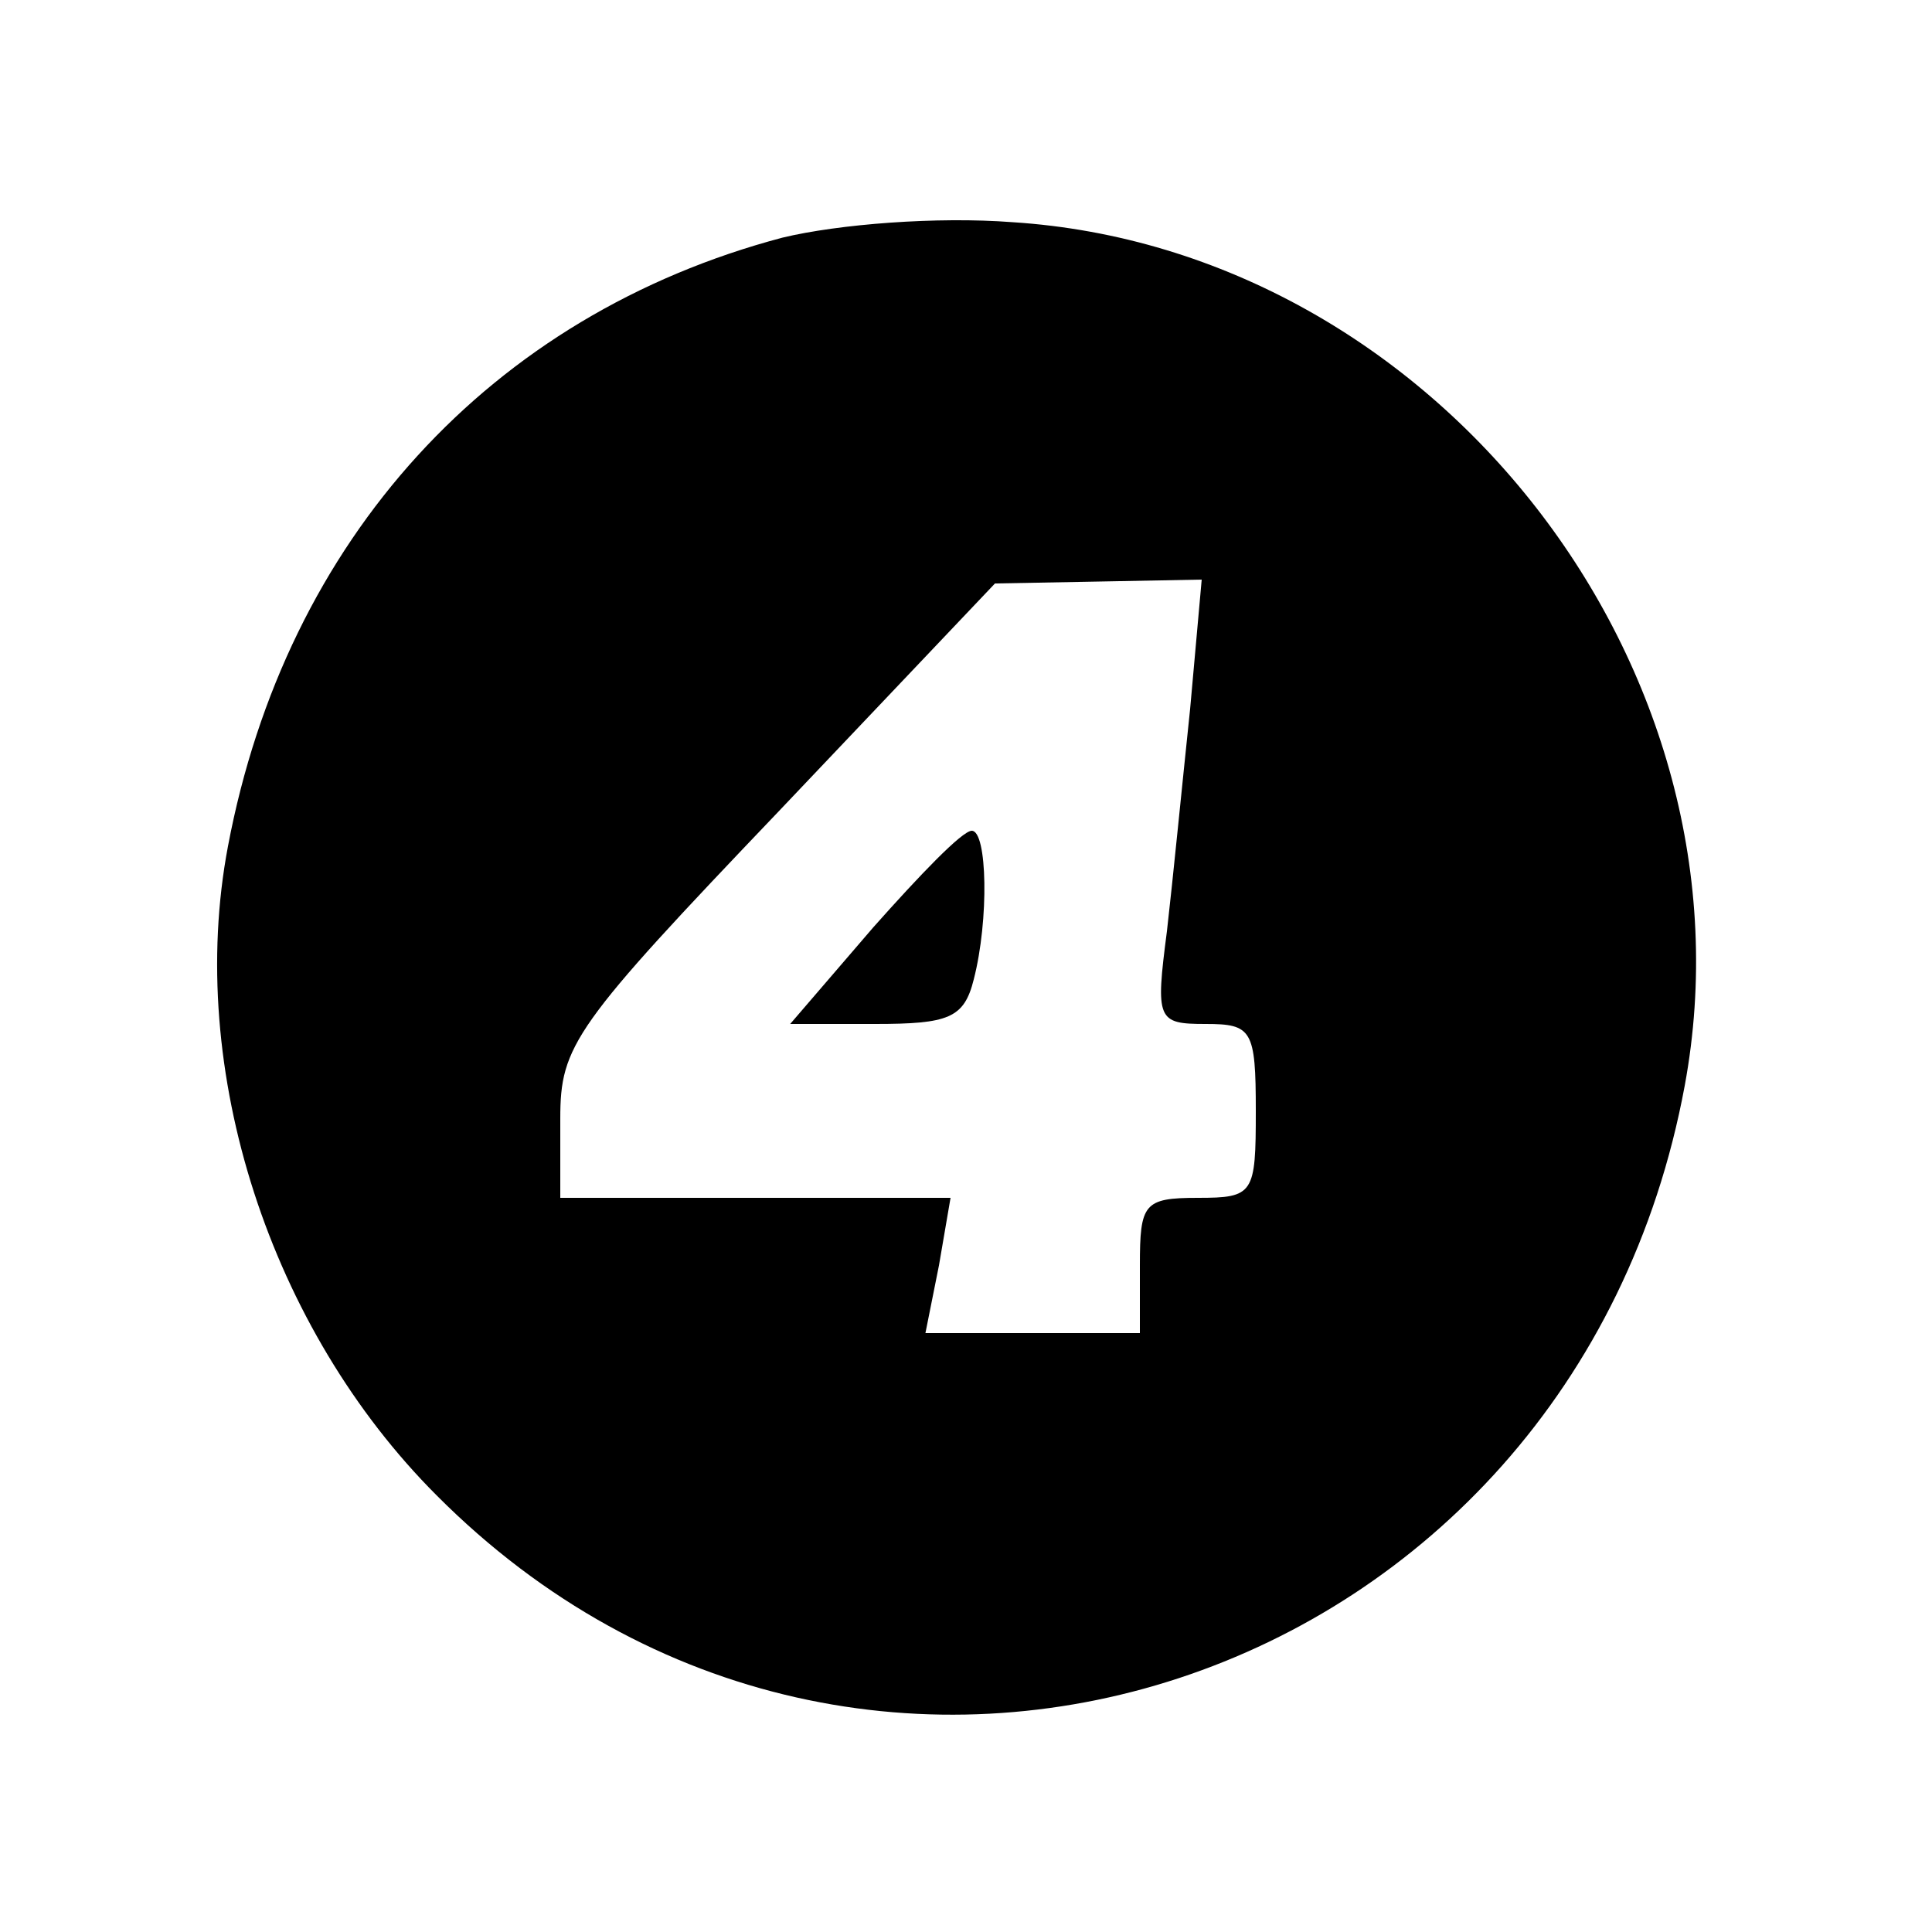
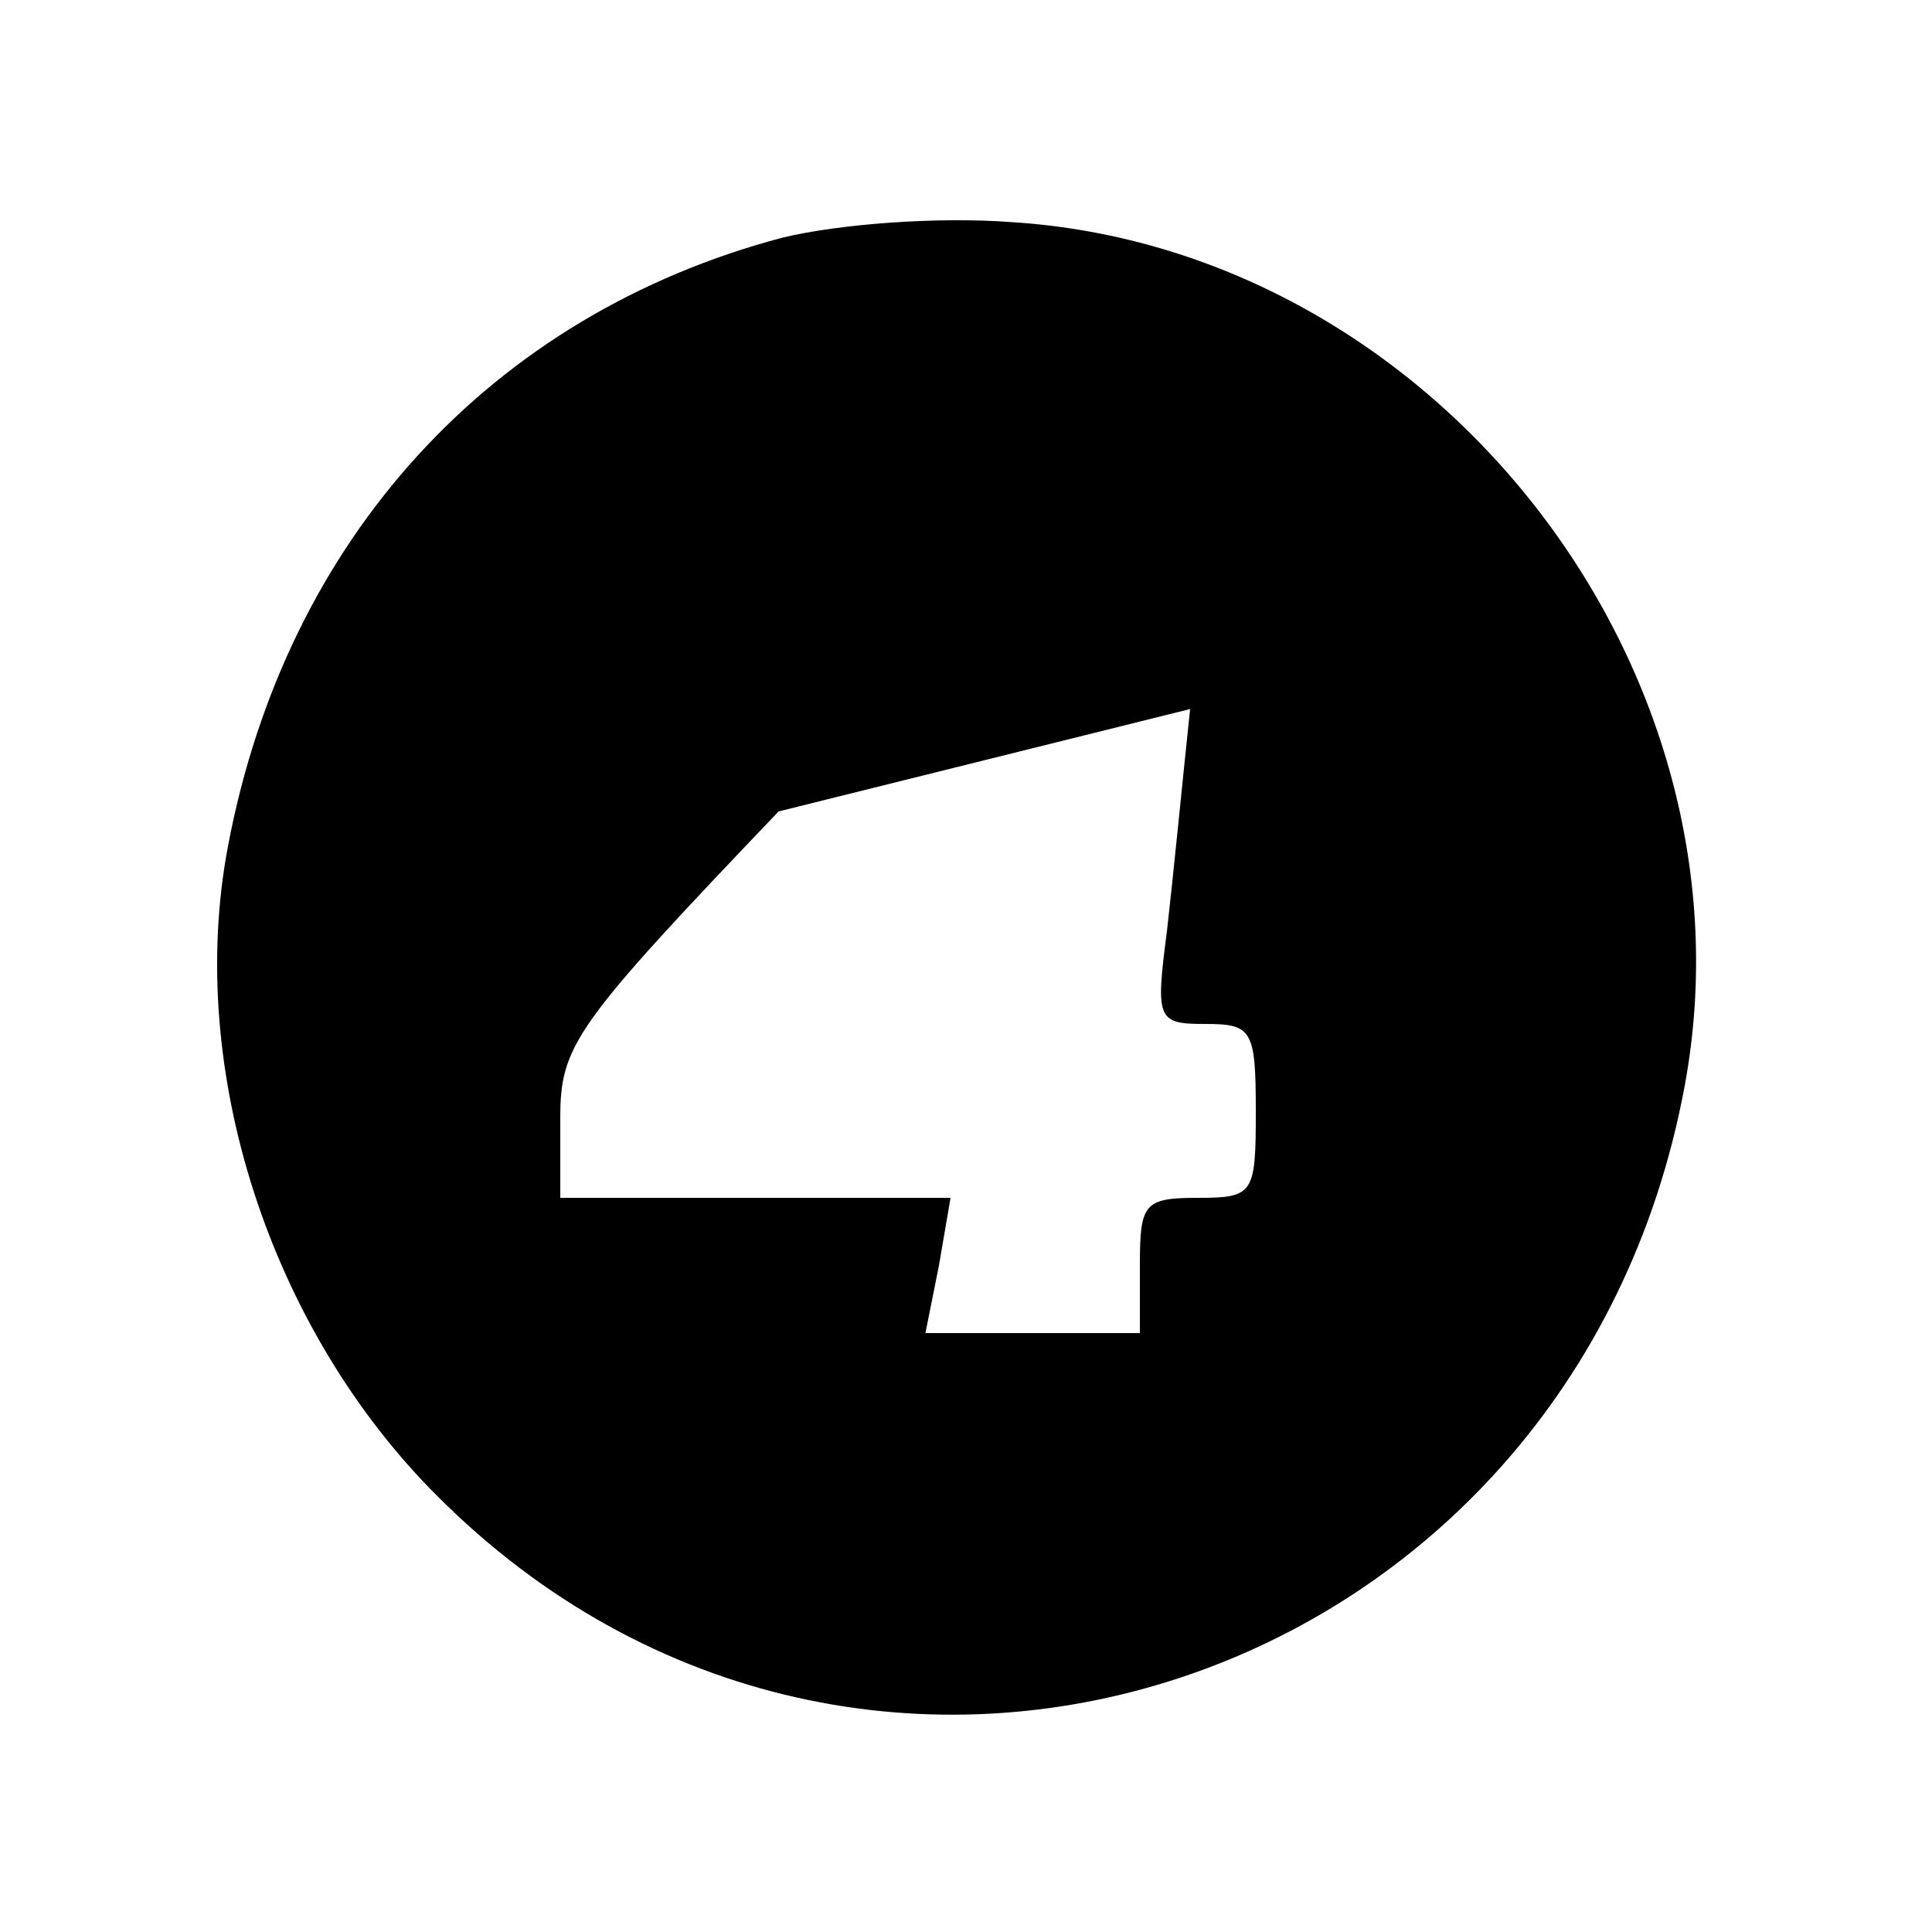
<svg xmlns="http://www.w3.org/2000/svg" version="1.0" width="100pt" height="100pt" viewBox="0 0 100 100" preserveAspectRatio="xMidYMid meet">
  <g transform="translate(0,100) scale(0.1,-0.1)" fill="#000000" stroke="none">
-     <path d="M405 877 c-151 -40 -257 -156 -287 -315 -22 -116 22 -250 108 -336 221 -222 588 -101 646 212 40 216 -129 433 -348 447 -39 3 -90 -1 -119 -8z m211 -244 c-4 -38 -9 -89 -12 -115 -6 -46 -5 -48 20 -48 24 0 26 -3 26 -45 0 -43 -1 -45 -30 -45 -28 0 -30 -3 -30 -35 l0 -35 -55 0 -56 0 7 35 6 35 -101 0 -101 0 0 41 c0 38 7 48 113 159 l112 118 54 1 53 1 -6 -67z" />
-     <path d="M452 520 l-43 -50 44 0 c38 0 46 3 51 23 8 31 7 77 -1 77 -5 0 -27 -23 -51 -50z" />
+     <path d="M405 877 c-151 -40 -257 -156 -287 -315 -22 -116 22 -250 108 -336 221 -222 588 -101 646 212 40 216 -129 433 -348 447 -39 3 -90 -1 -119 -8z m211 -244 c-4 -38 -9 -89 -12 -115 -6 -46 -5 -48 20 -48 24 0 26 -3 26 -45 0 -43 -1 -45 -30 -45 -28 0 -30 -3 -30 -35 l0 -35 -55 0 -56 0 7 35 6 35 -101 0 -101 0 0 41 c0 38 7 48 113 159 z" />
  </g>
</svg>